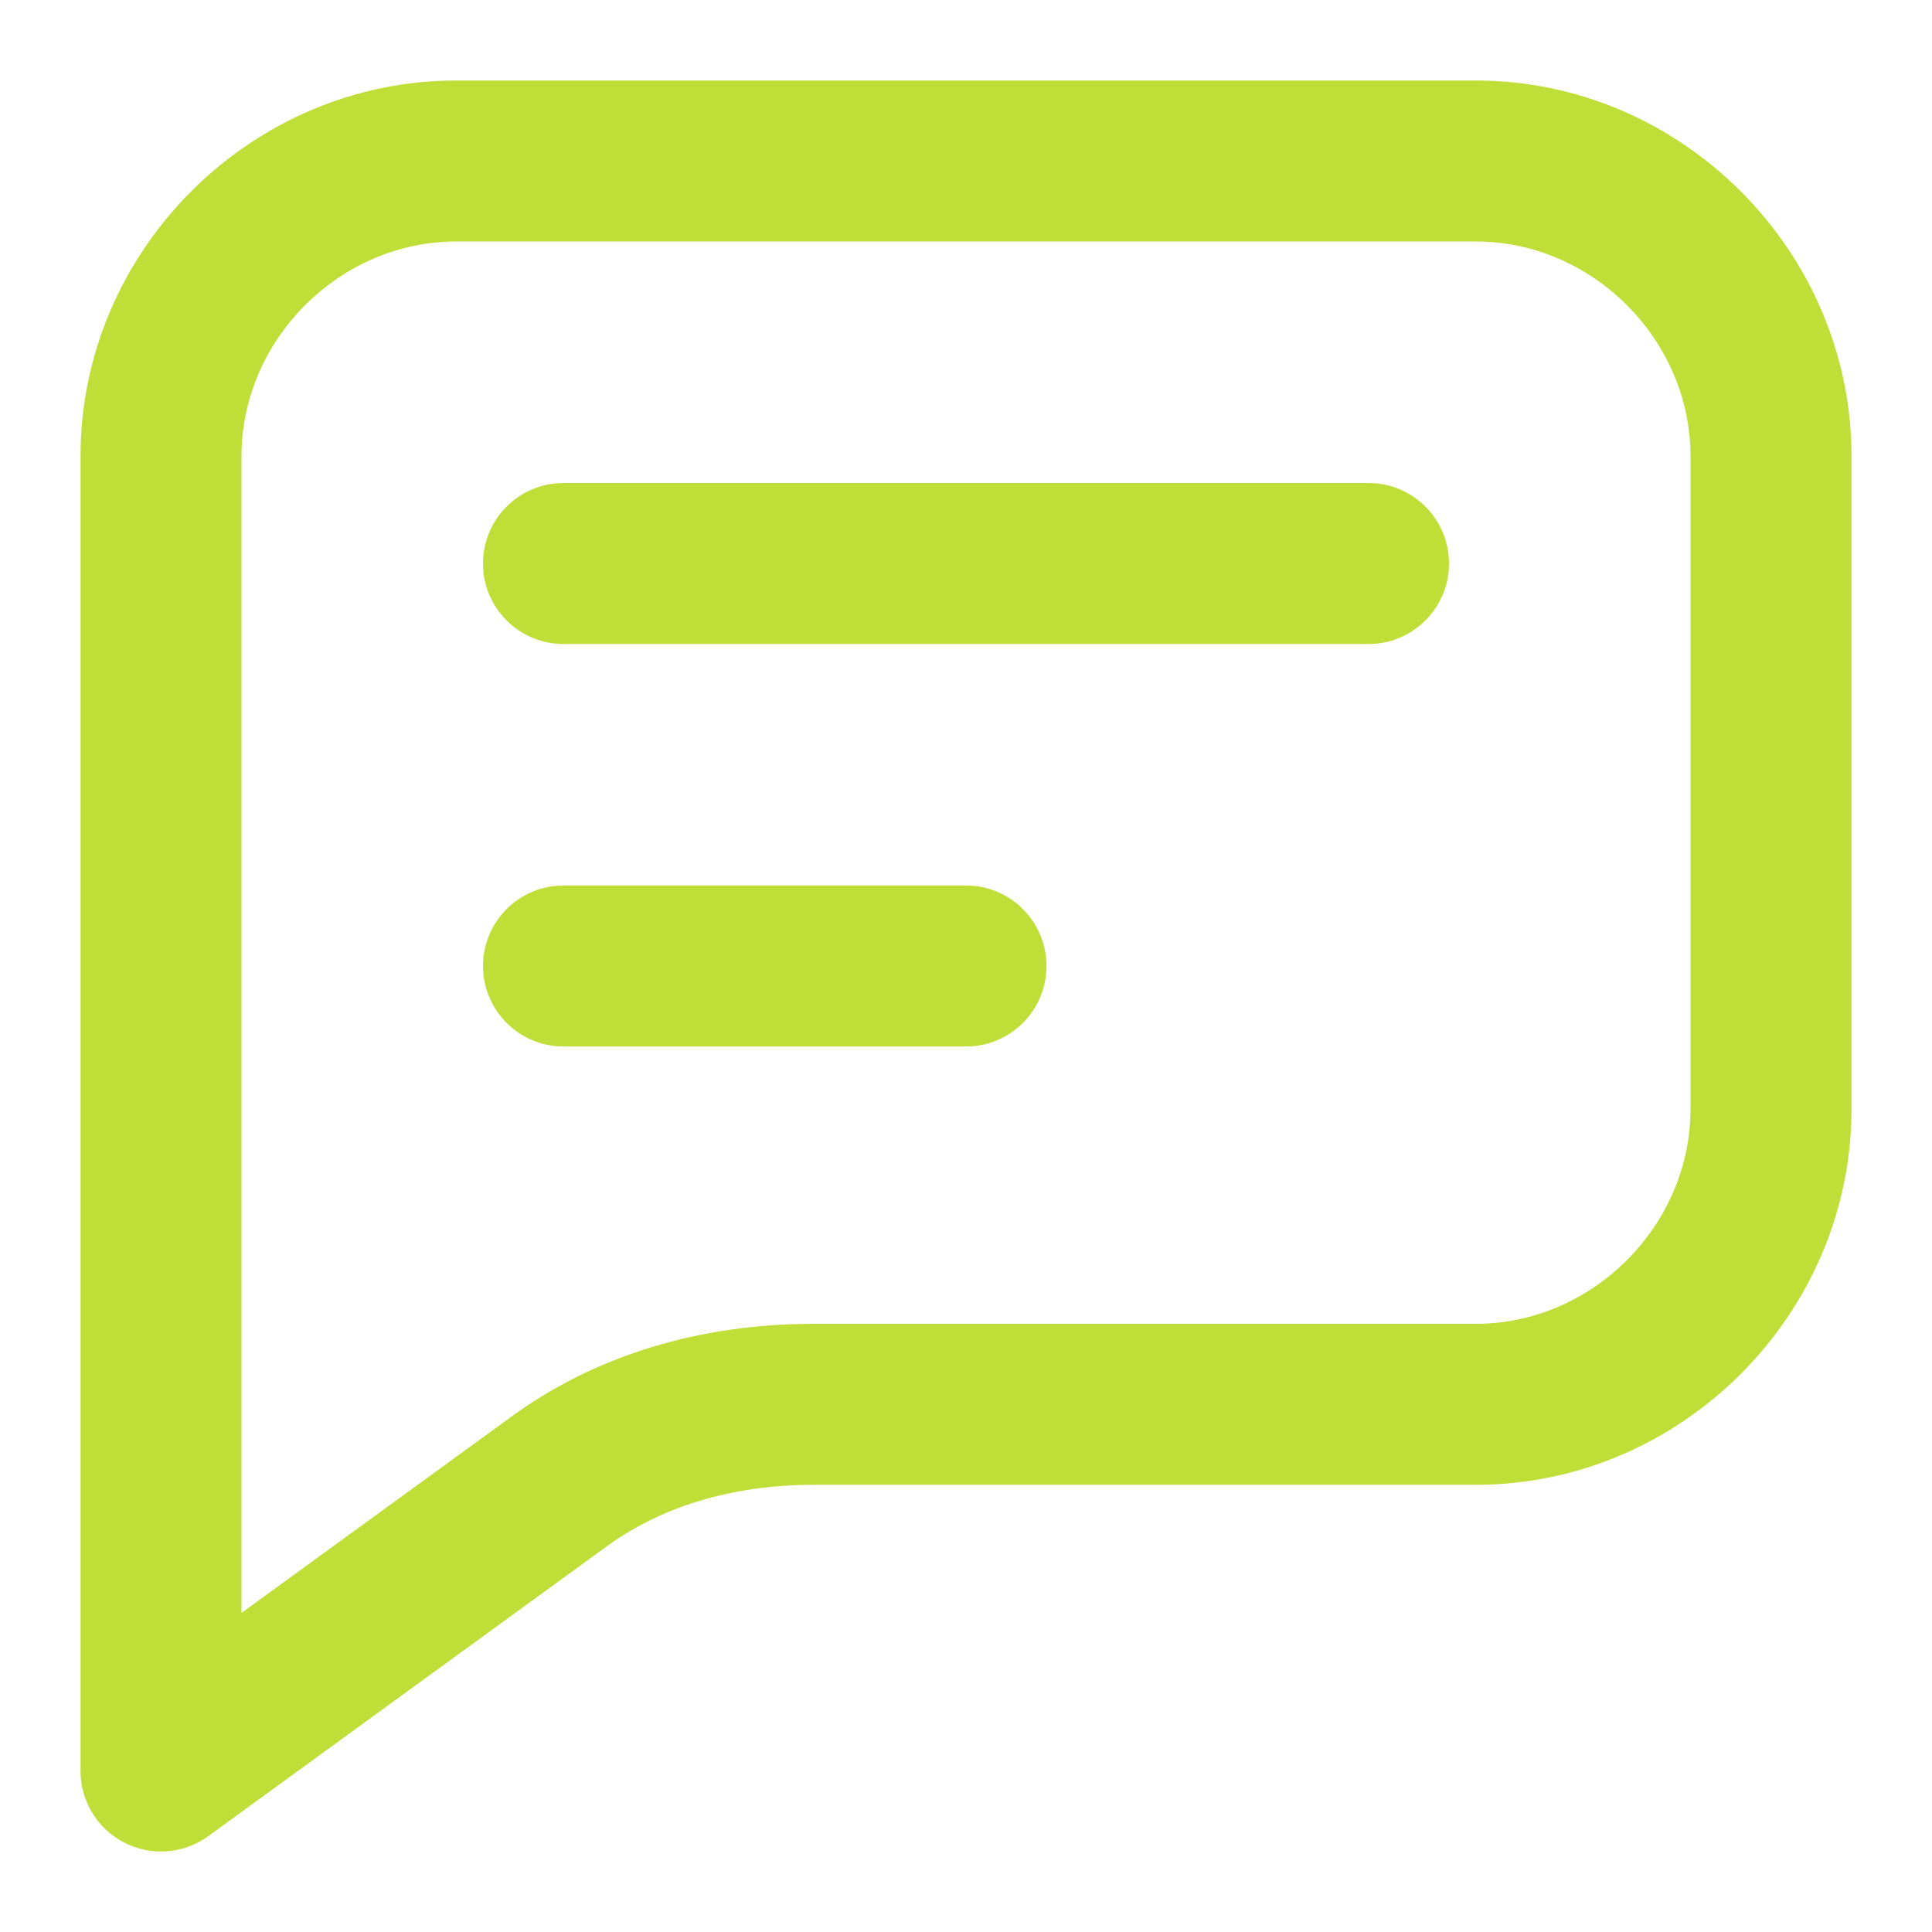
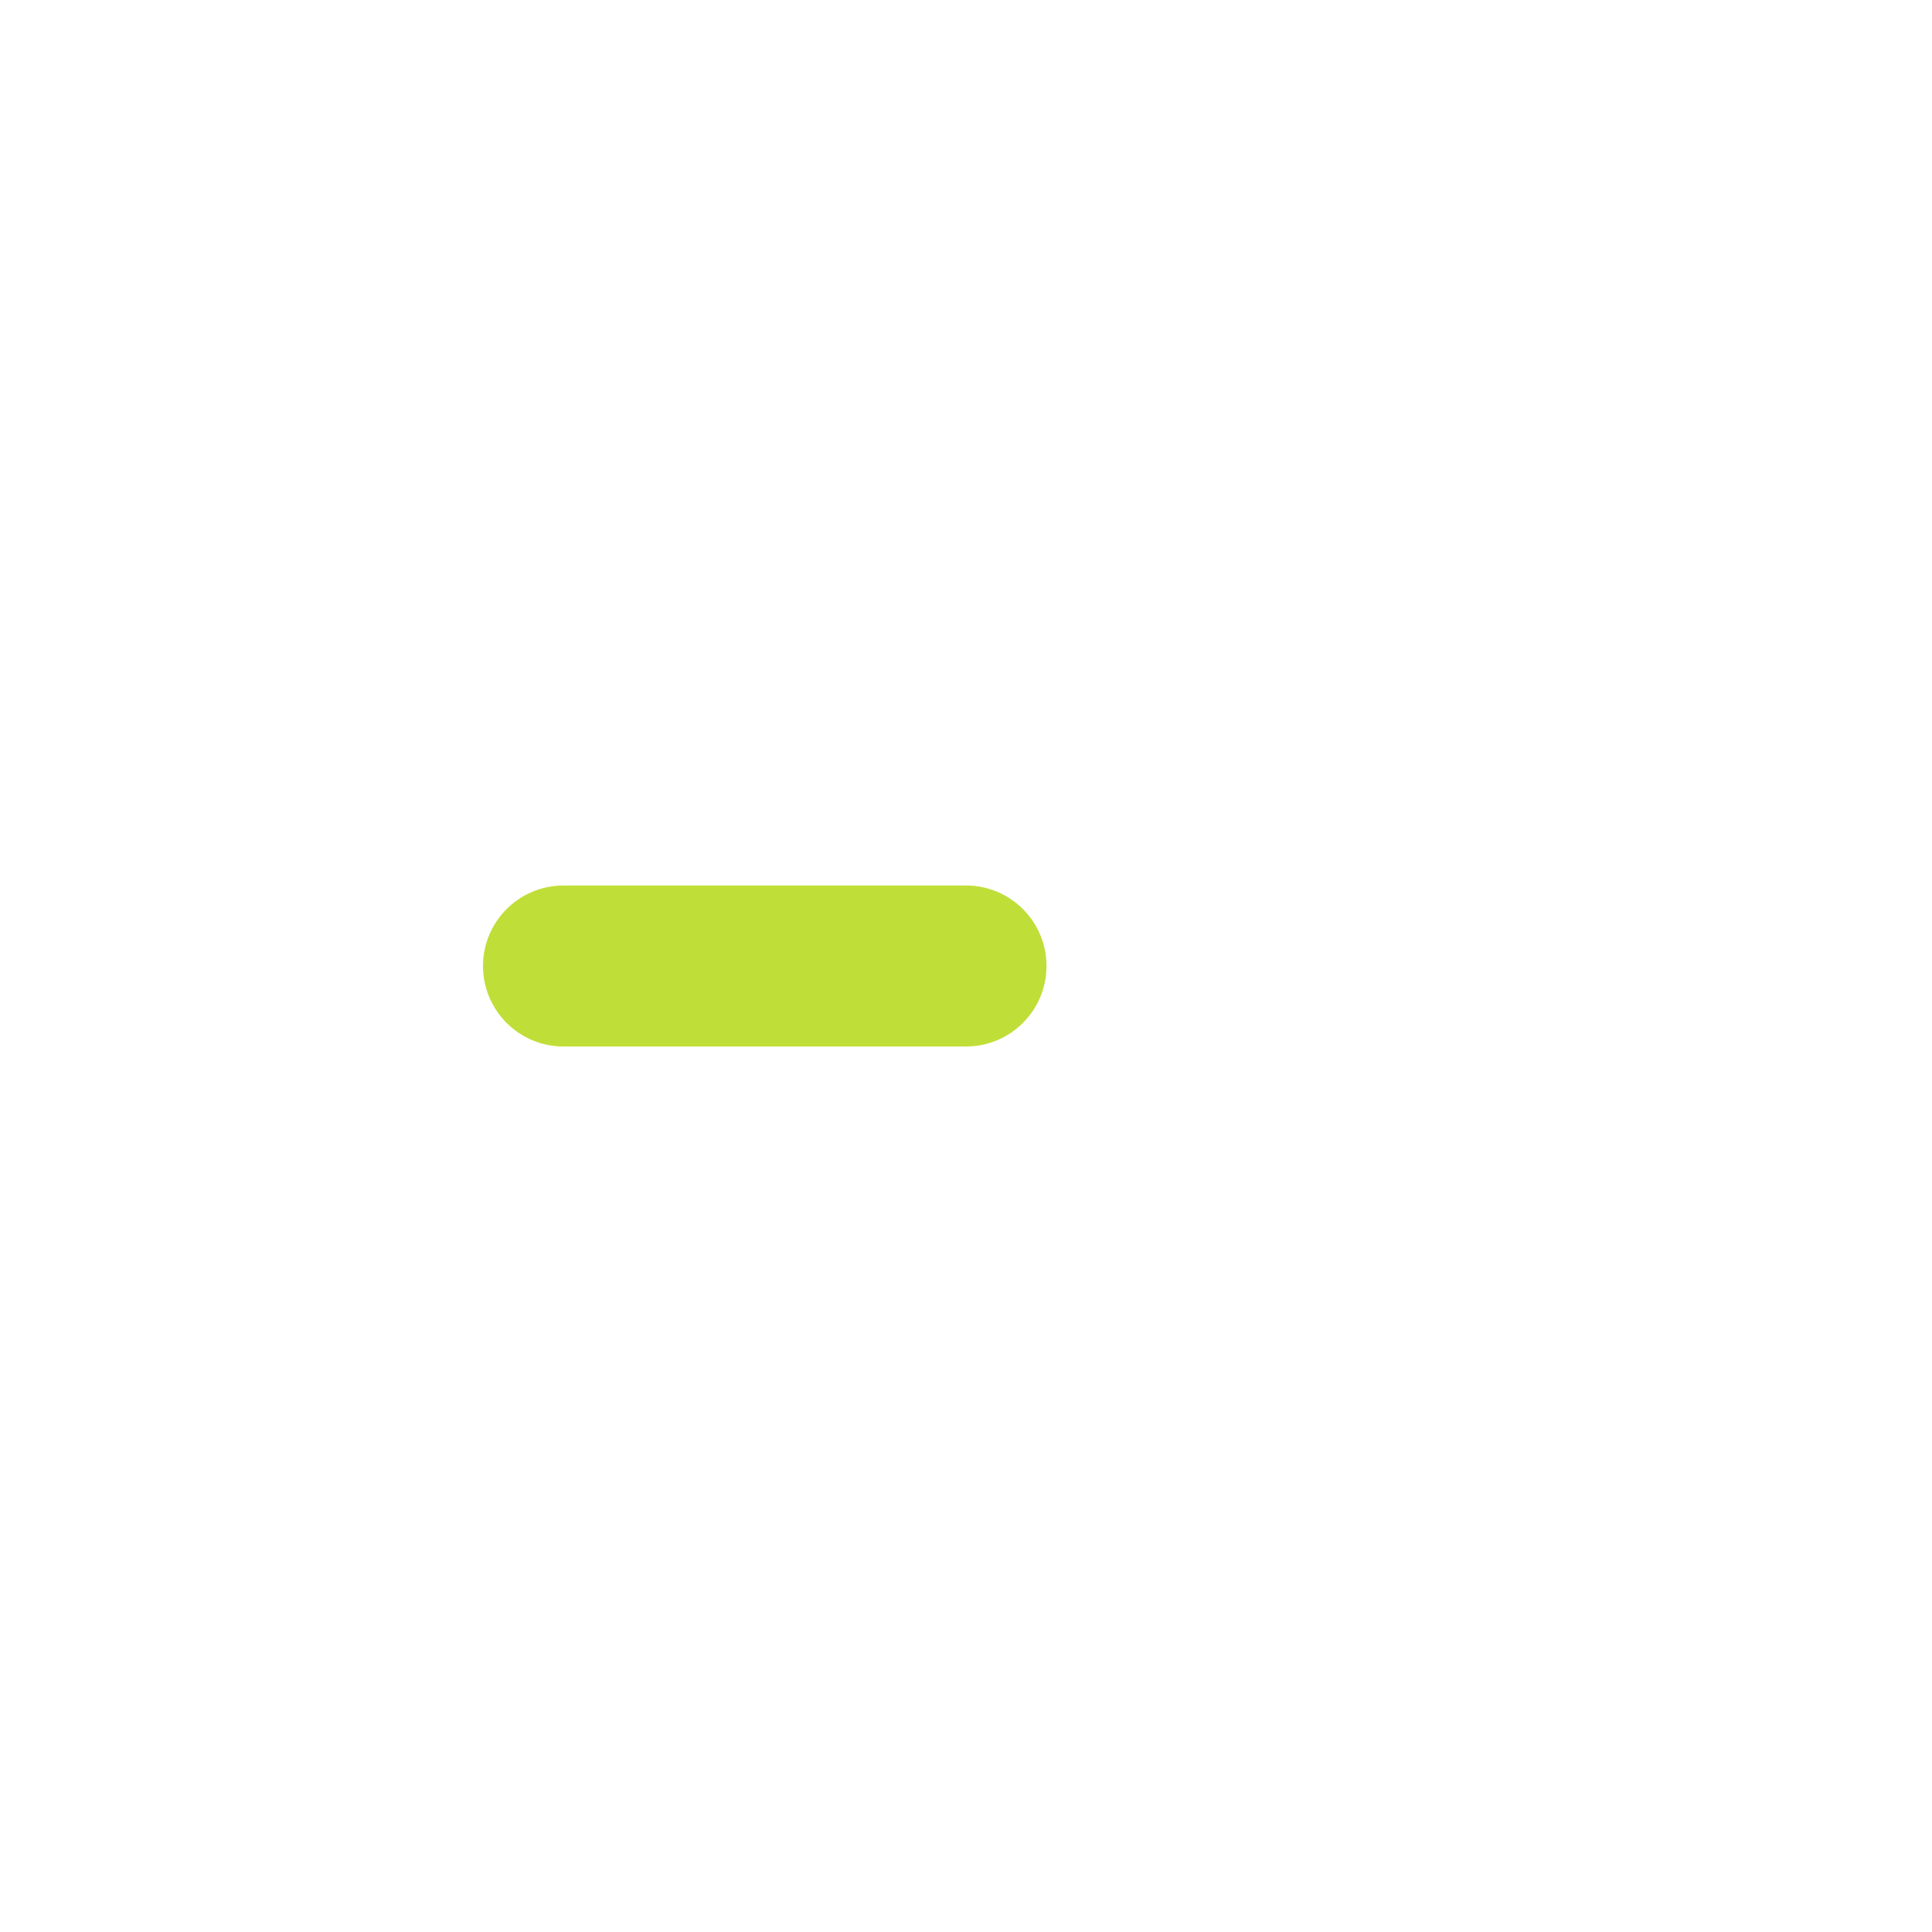
<svg xmlns="http://www.w3.org/2000/svg" width="30" height="30" viewBox="0 0 30 30" fill="none">
-   <path fill-rule="evenodd" clip-rule="evenodd" d="M1.25 7.083C1.25 3.893 3.893 1.25 7.083 1.25H22.917C26.107 1.25 28.75 3.893 28.75 7.083V17.222C28.75 20.413 26.107 23.056 22.917 23.056H12.639C11.339 23.056 10.224 23.408 9.361 24.056L9.346 24.067L3.235 28.511C2.855 28.788 2.352 28.827 1.933 28.614C1.514 28.401 1.25 27.97 1.25 27.5V7.083ZM3.75 25.045L7.869 22.05C9.226 21.035 10.886 20.556 12.639 20.556H22.917C24.726 20.556 26.25 19.032 26.25 17.222V7.083C26.25 5.274 24.726 3.75 22.917 3.75H7.083C5.274 3.75 3.75 5.274 3.75 7.083V25.045Z" fill="#C0DE38" />
-   <path fill-rule="evenodd" clip-rule="evenodd" d="M7.5 8.75C7.5 8.06 8.06 7.5 8.75 7.5H21.25C21.94 7.5 22.5 8.06 22.5 8.75C22.5 9.44 21.94 10 21.25 10H8.75C8.06 10 7.5 9.44 7.5 8.75Z" fill="#C0DE38" />
  <path fill-rule="evenodd" clip-rule="evenodd" d="M7.5 15C7.5 14.31 8.06 13.75 8.75 13.75H15C15.69 13.75 16.25 14.31 16.25 15C16.25 15.69 15.69 16.25 15 16.25H8.75C8.06 16.25 7.5 15.69 7.5 15Z" fill="#C0DE38" />
</svg>